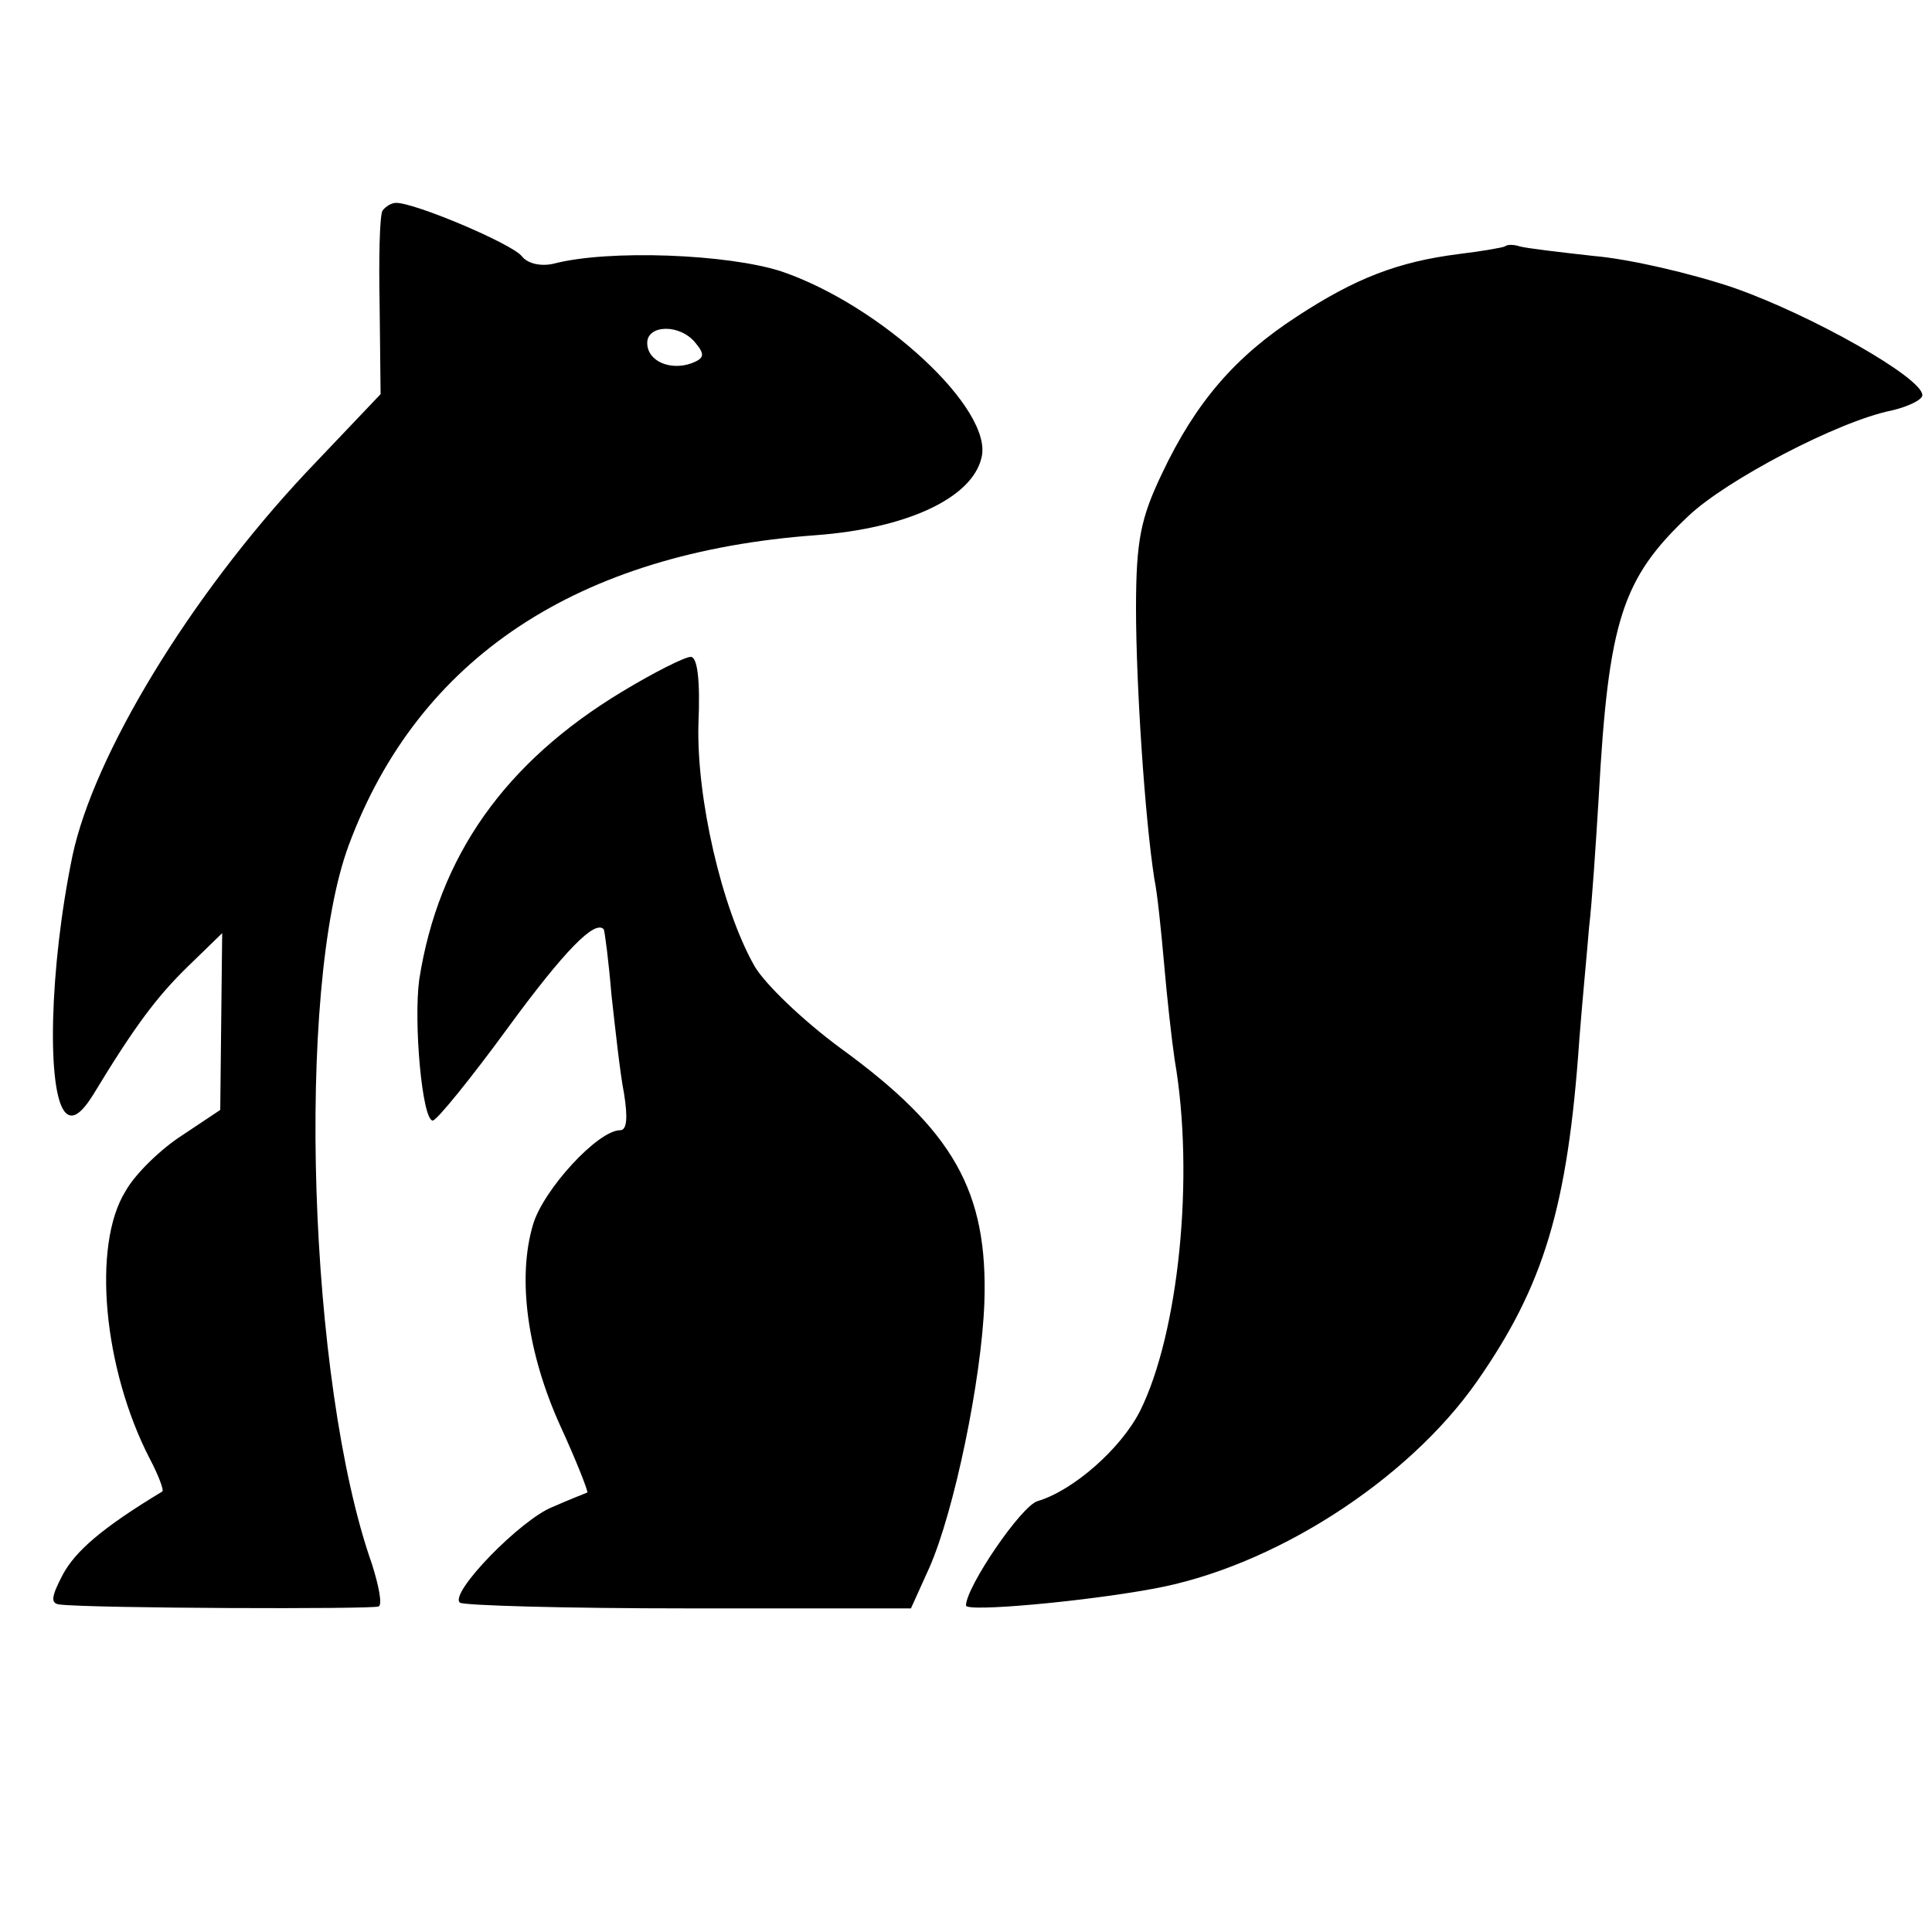
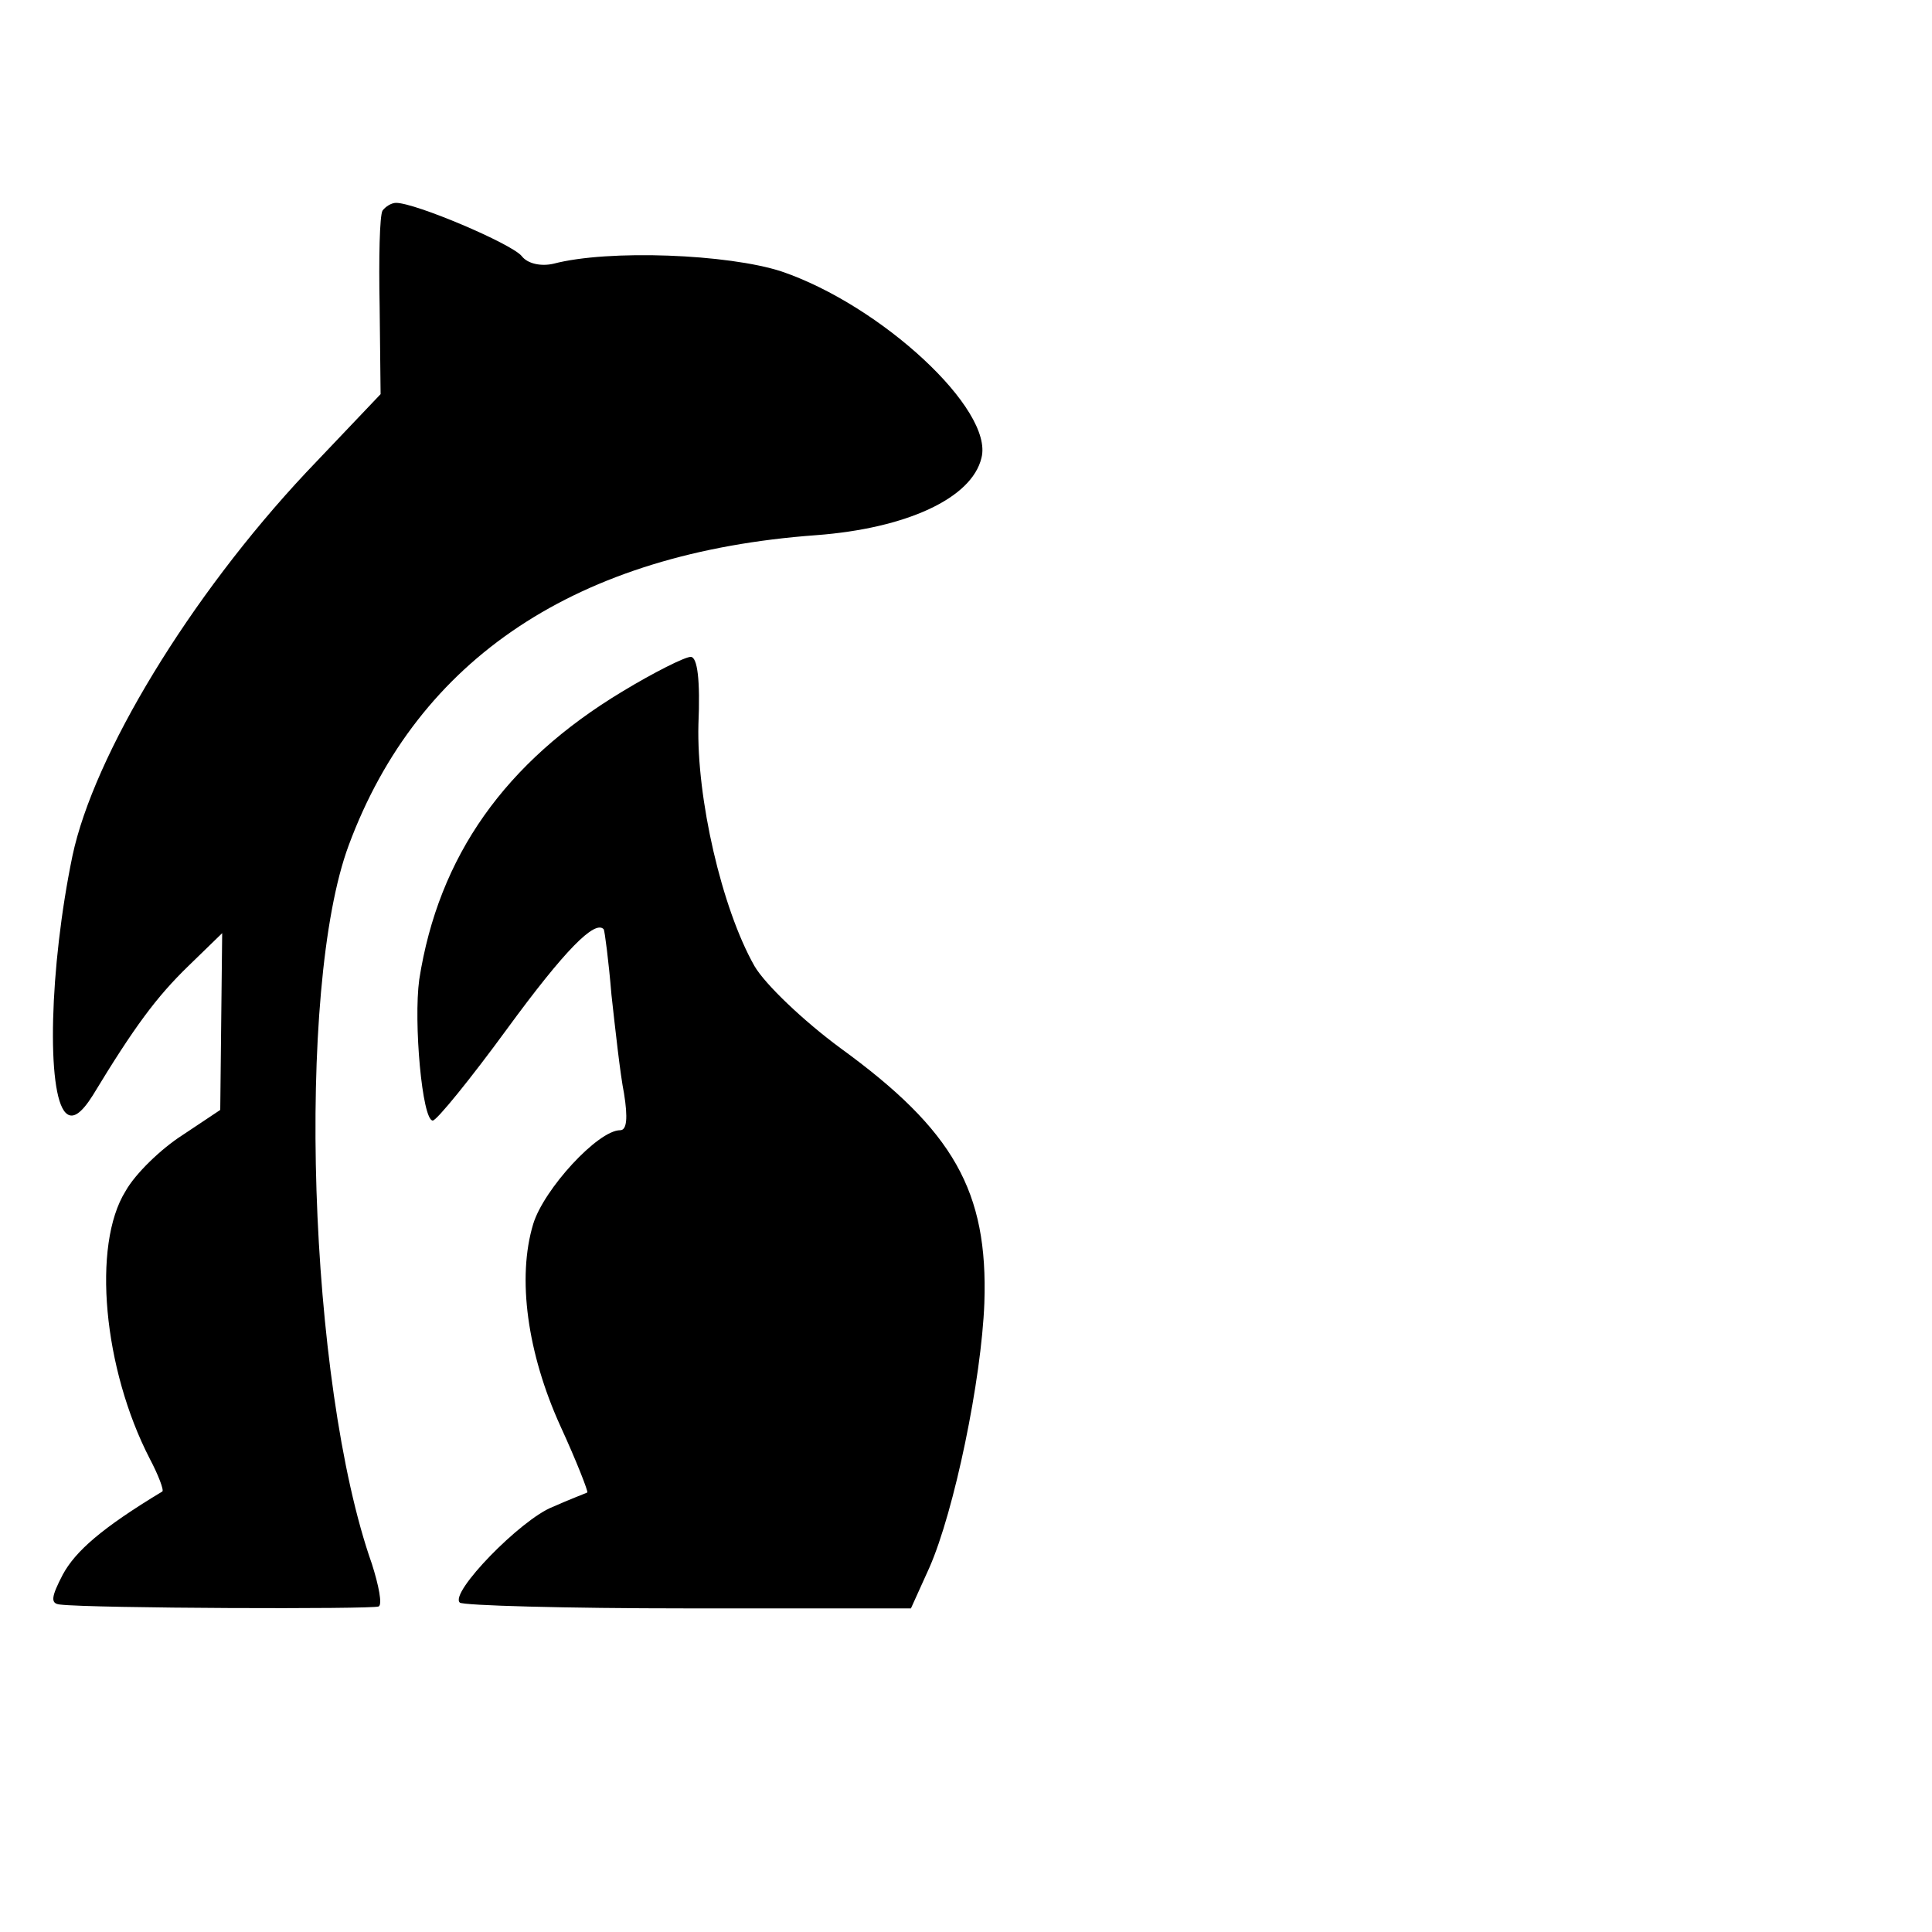
<svg xmlns="http://www.w3.org/2000/svg" version="1.0" width="200pt" height="200pt" viewBox="0 0 200 200" preserveAspectRatio="xMidYMid meet">
  <g transform="translate(0,200) scale(0.1,-0.1)" fill="#000000" stroke="none">
-     <path d="M396 1782 c-3 -5 -4 -49 -3 -99 l1 -91 -77 -81 c-121 -129 -220 -293 -242 -397 -24 -116 -27 -246 -7 -266 7 -7 16 -1 28 18 43 71 66 102 99 134 l35 34 -1 -91 -1 -92 -39 -26 c-22 -14 -49 -40 -59 -58 -35 -56 -23 -184 25 -277 9 -17 15 -33 13 -34 -63 -38 -90 -62 -103 -86 -12 -23 -13 -30 -3 -31 33 -4 324 -5 330 -2 4 2 0 22 -7 44 -66 187 -79 596 -24 744 72 194 237 303 484 321 93 7 161 38 171 80 13 50 -104 158 -207 193 -55 18 -179 23 -236 8 -13 -3 -27 0 -33 8 -11 13 -110 55 -130 55 -5 0 -11 -4 -14 -8z m324 -137 c10 -12 9 -16 -4 -21 -22 -8 -46 2 -46 21 0 19 34 20 50 0z" />
-     <path d="M1558 1745 c-1 -1 -23 -5 -48 -8 -63 -8 -107 -25 -168 -65 -63 -41 -104 -88 -139 -162 -22 -46 -27 -69 -27 -140 0 -77 9 -216 19 -280 3 -14 7 -53 10 -87 3 -35 8 -80 11 -100 21 -121 4 -284 -36 -364 -20 -39 -69 -82 -106 -93 -17 -5 -74 -89 -74 -108 0 -7 121 4 192 17 125 22 265 112 337 215 69 99 94 180 106 355 3 39 8 90 10 115 3 25 7 86 10 135 10 182 24 226 93 291 39 37 155 98 210 109 17 4 32 11 32 16 0 18 -115 83 -195 111 -44 15 -109 30 -145 33 -36 4 -70 8 -77 10 -6 2 -13 2 -15 0z" />
+     <path d="M396 1782 c-3 -5 -4 -49 -3 -99 l1 -91 -77 -81 c-121 -129 -220 -293 -242 -397 -24 -116 -27 -246 -7 -266 7 -7 16 -1 28 18 43 71 66 102 99 134 l35 34 -1 -91 -1 -92 -39 -26 c-22 -14 -49 -40 -59 -58 -35 -56 -23 -184 25 -277 9 -17 15 -33 13 -34 -63 -38 -90 -62 -103 -86 -12 -23 -13 -30 -3 -31 33 -4 324 -5 330 -2 4 2 0 22 -7 44 -66 187 -79 596 -24 744 72 194 237 303 484 321 93 7 161 38 171 80 13 50 -104 158 -207 193 -55 18 -179 23 -236 8 -13 -3 -27 0 -33 8 -11 13 -110 55 -130 55 -5 0 -11 -4 -14 -8z m324 -137 z" />
    <path d="M644 1284 c-121 -73 -190 -170 -210 -298 -6 -44 3 -146 14 -146 4 0 39 43 77 95 60 82 91 113 100 103 1 -2 5 -32 8 -68 4 -36 9 -82 13 -102 4 -25 3 -38 -4 -38 -23 0 -79 -61 -90 -97 -17 -56 -6 -134 28 -209 17 -37 29 -68 28 -69 -2 -1 -18 -7 -36 -15 -33 -13 -107 -89 -96 -99 3 -3 109 -6 236 -6 l231 0 19 42 c26 59 54 195 57 274 4 116 -32 179 -149 264 -38 28 -78 66 -89 85 -34 60 -60 174 -58 250 2 46 -1 70 -8 70 -6 0 -38 -16 -71 -36z" />
  </g>
</svg>